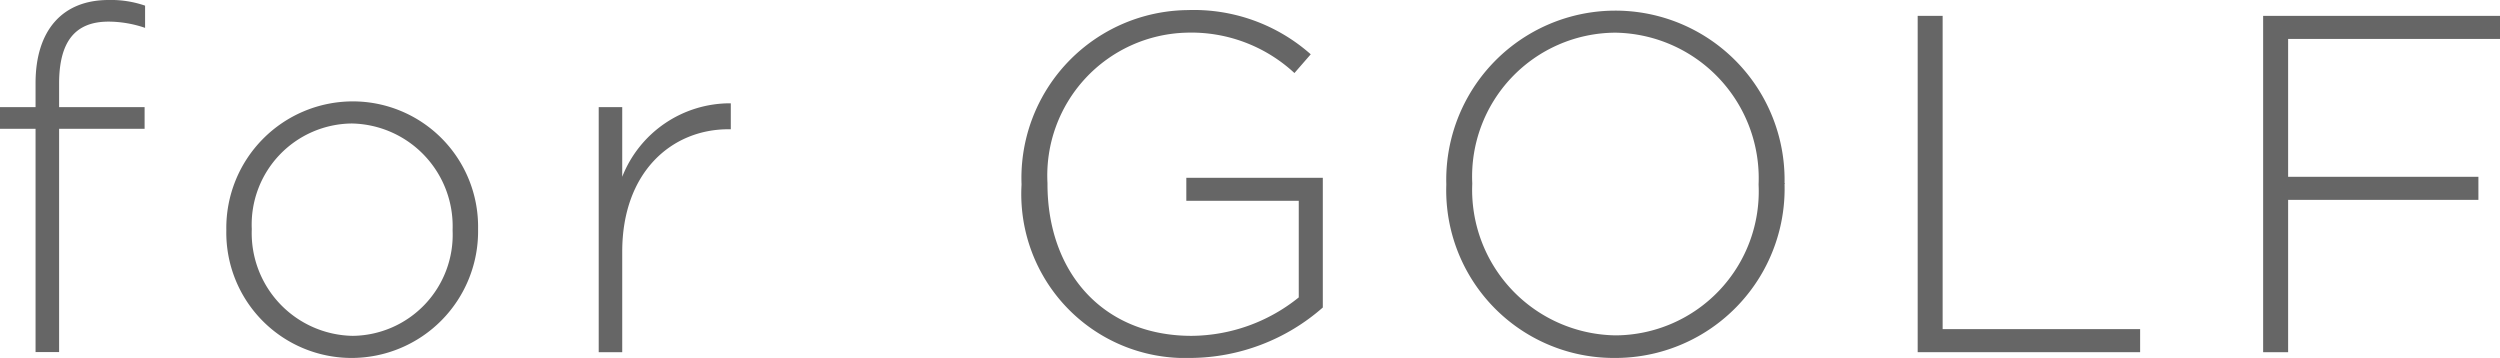
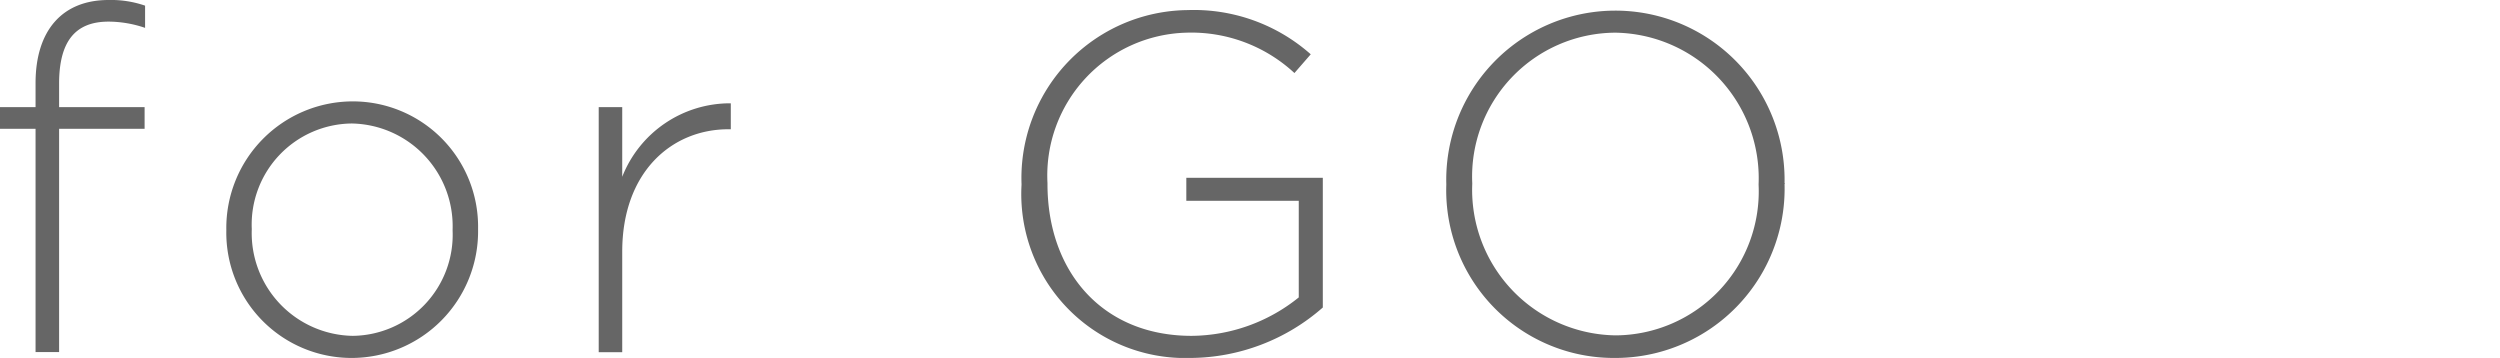
<svg xmlns="http://www.w3.org/2000/svg" width="88.448" height="12.664" viewBox="0 0 88.448 12.664">
  <title>アセット 3</title>
  <path d="M3.841.765c-1.19,0-1.75.714-1.75,2.193v.833H5.116v.765H2.091v7.9H1.258v-7.9H0V3.791H1.258v-.85C1.258,1.071,2.209,0,3.841,0A3.68,3.68,0,0,1,5.133.2V.986A4.042,4.042,0,0,0,3.841.765Z" fill="#666" />
  <path d="M12.443,12.664a4.432,4.432,0,0,1-4.436-4.5V8.125a4.479,4.479,0,0,1,4.471-4.538,4.433,4.433,0,0,1,4.436,4.5v.034A4.48,4.48,0,0,1,12.443,12.664Zm3.57-4.539a3.635,3.635,0,0,0-3.57-3.756A3.577,3.577,0,0,0,8.907,8.091v.034a3.636,3.636,0,0,0,3.571,3.757,3.577,3.577,0,0,0,3.535-3.723Z" fill="#666" />
  <path d="M25.771,4.573c-2.006,0-3.757,1.512-3.757,4.334V12.46h-.832V3.791h.832V6.255a4.1,4.1,0,0,1,3.841-2.6v.918Z" fill="#666" />
  <path d="M42.124,12.664a5.8,5.8,0,0,1-5.983-6.12V6.511A5.942,5.942,0,0,1,42.021.357a6.234,6.234,0,0,1,4.352,1.564l-.577.663a5.363,5.363,0,0,0-3.825-1.428,5.055,5.055,0,0,0-4.912,5.321v.034c0,3.076,1.92,5.371,5.1,5.371a6.106,6.106,0,0,0,3.79-1.36V7.105H41.971V6.29H46.8v4.589A7.156,7.156,0,0,1,42.124,12.664Z" fill="#666" />
  <path d="M57.135,12.664a5.931,5.931,0,0,1-5.966-6.12V6.511a5.985,5.985,0,1,1,11.967-.034c.016.017.016.017,0,.034A5.988,5.988,0,0,1,57.135,12.664Zm5.083-6.153a5.15,5.15,0,0,0-5.083-5.355,5.092,5.092,0,0,0-5.048,5.321v.034a5.149,5.149,0,0,0,5.082,5.354,5.093,5.093,0,0,0,5.049-5.321Z" fill="#666" />
-   <path d="M67.846,12.46V.561h.883V11.644h6.987v.816Z" fill="#666" />
-   <path d="M80.952,1.377V6.255h6.732v.816H80.952V12.46h-.884V.561h8.38v.816Z" fill="#666" />
</svg>